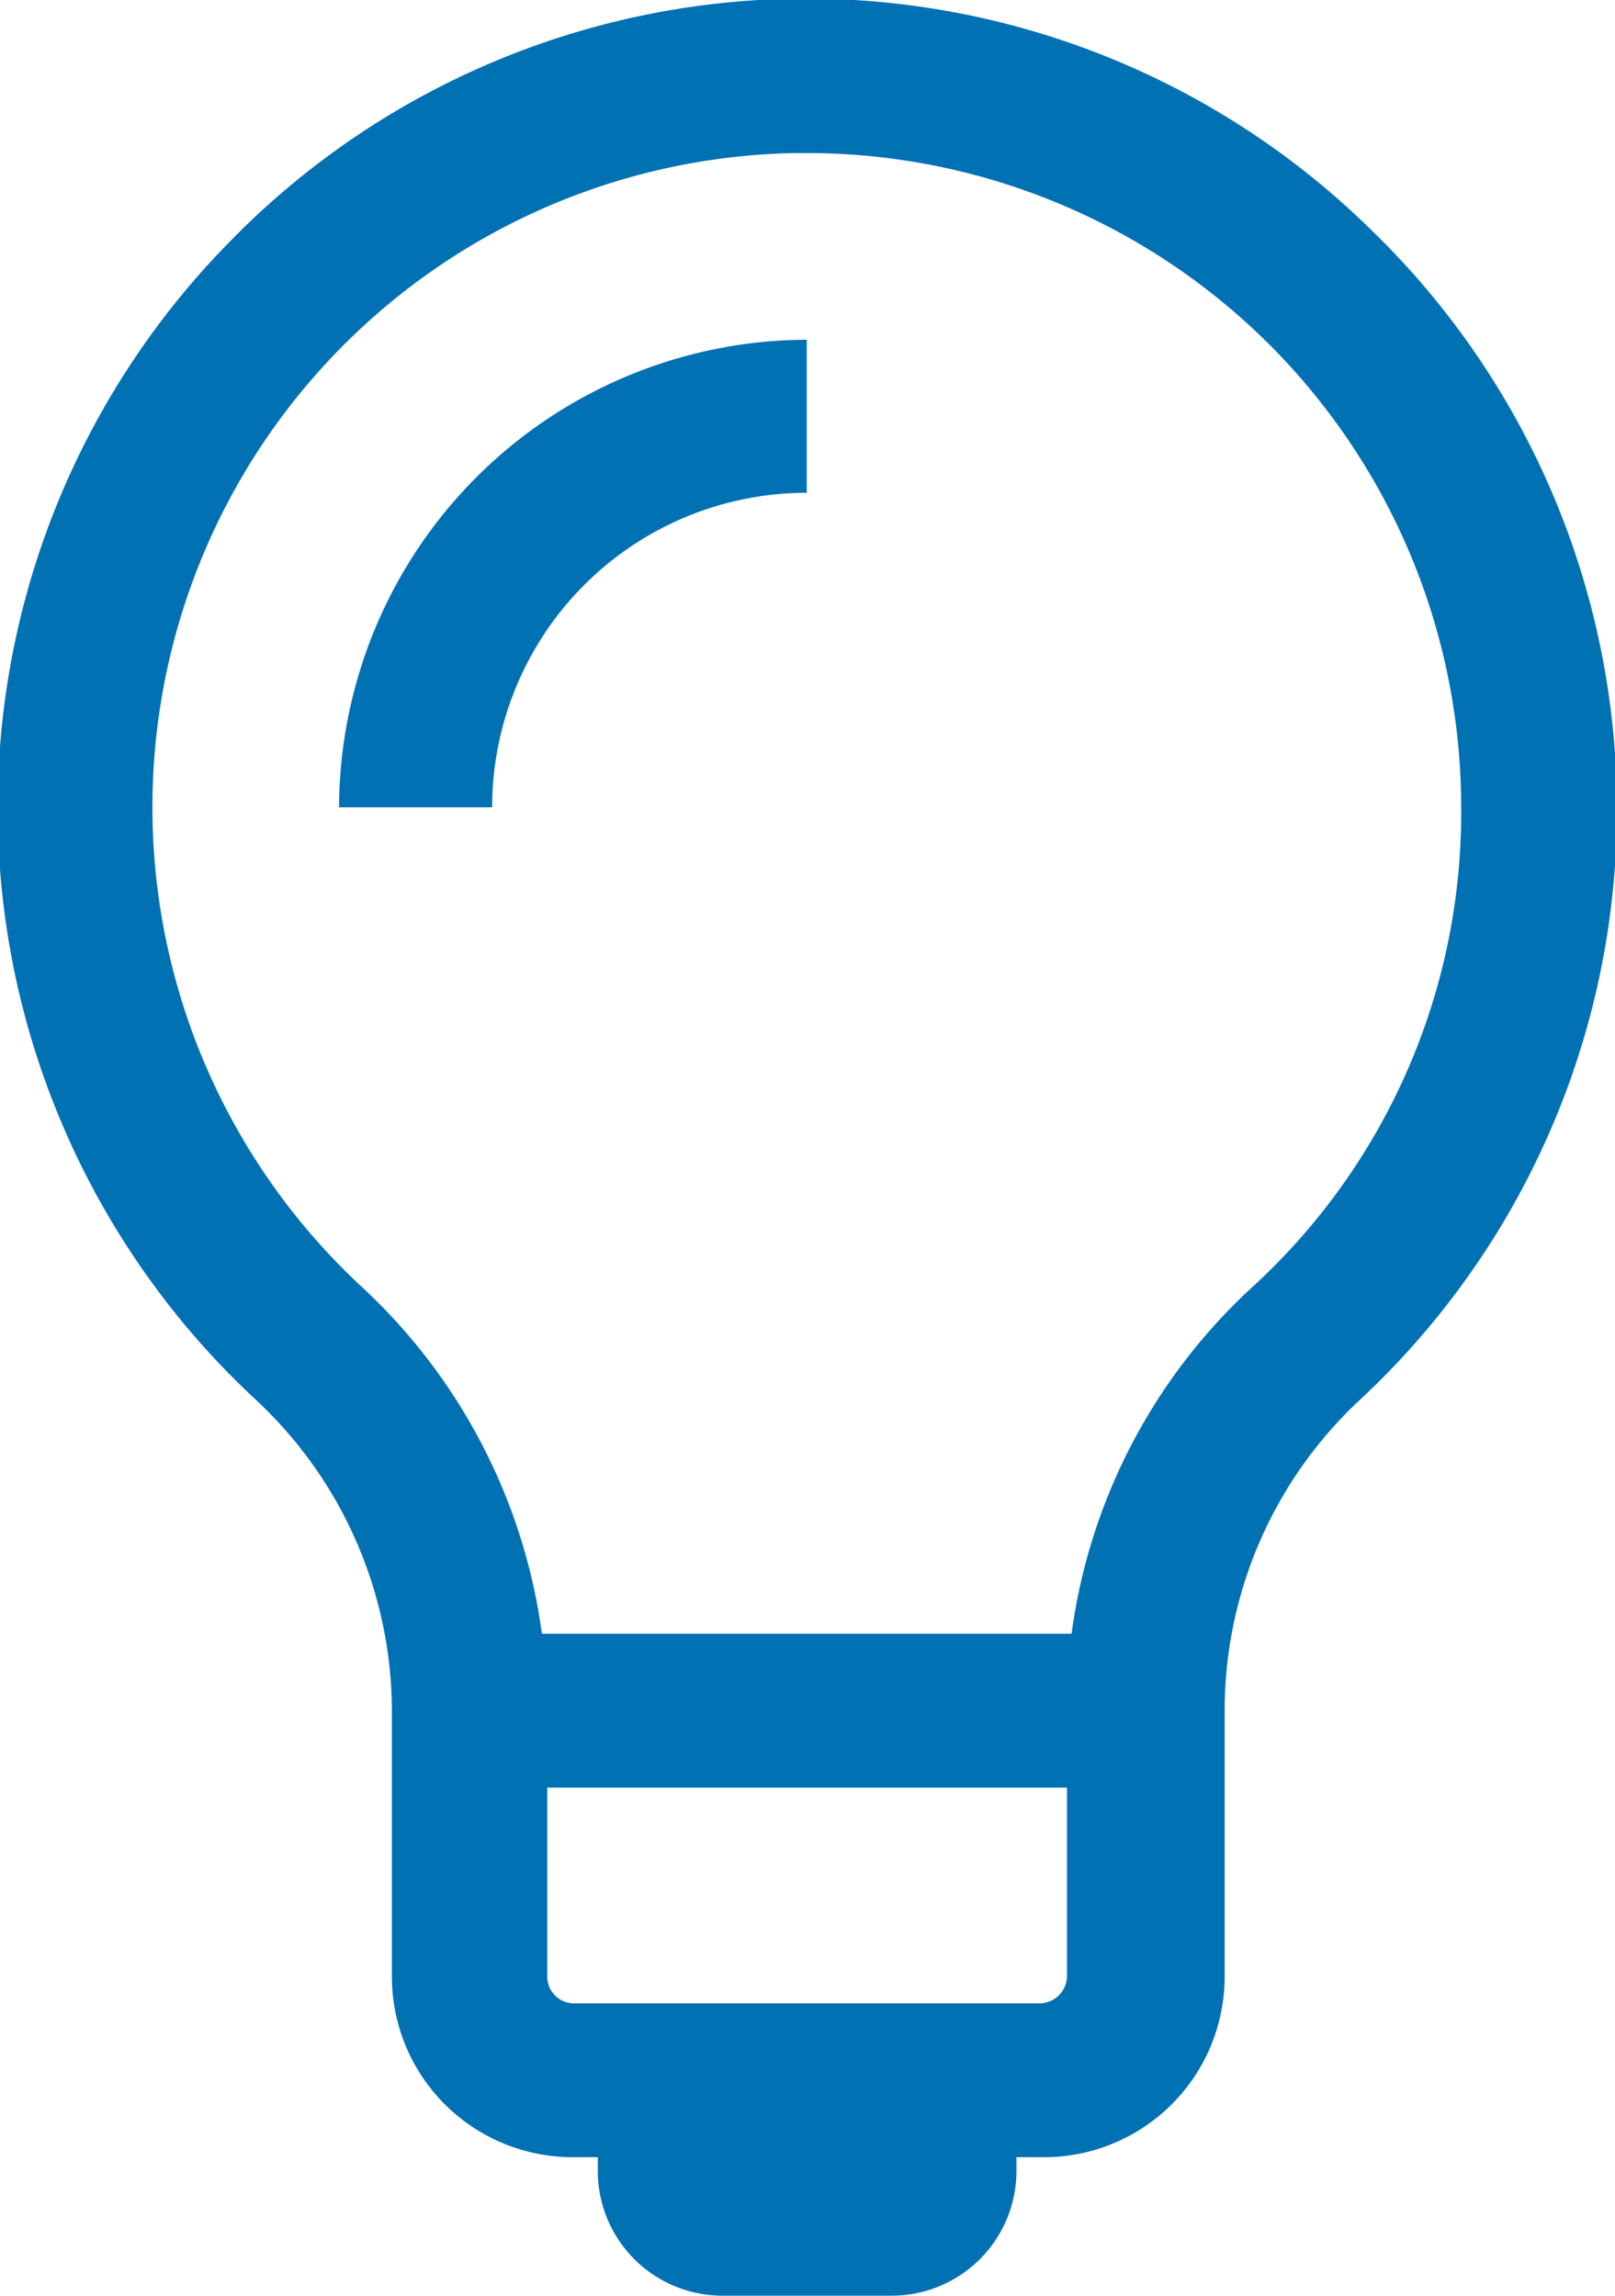
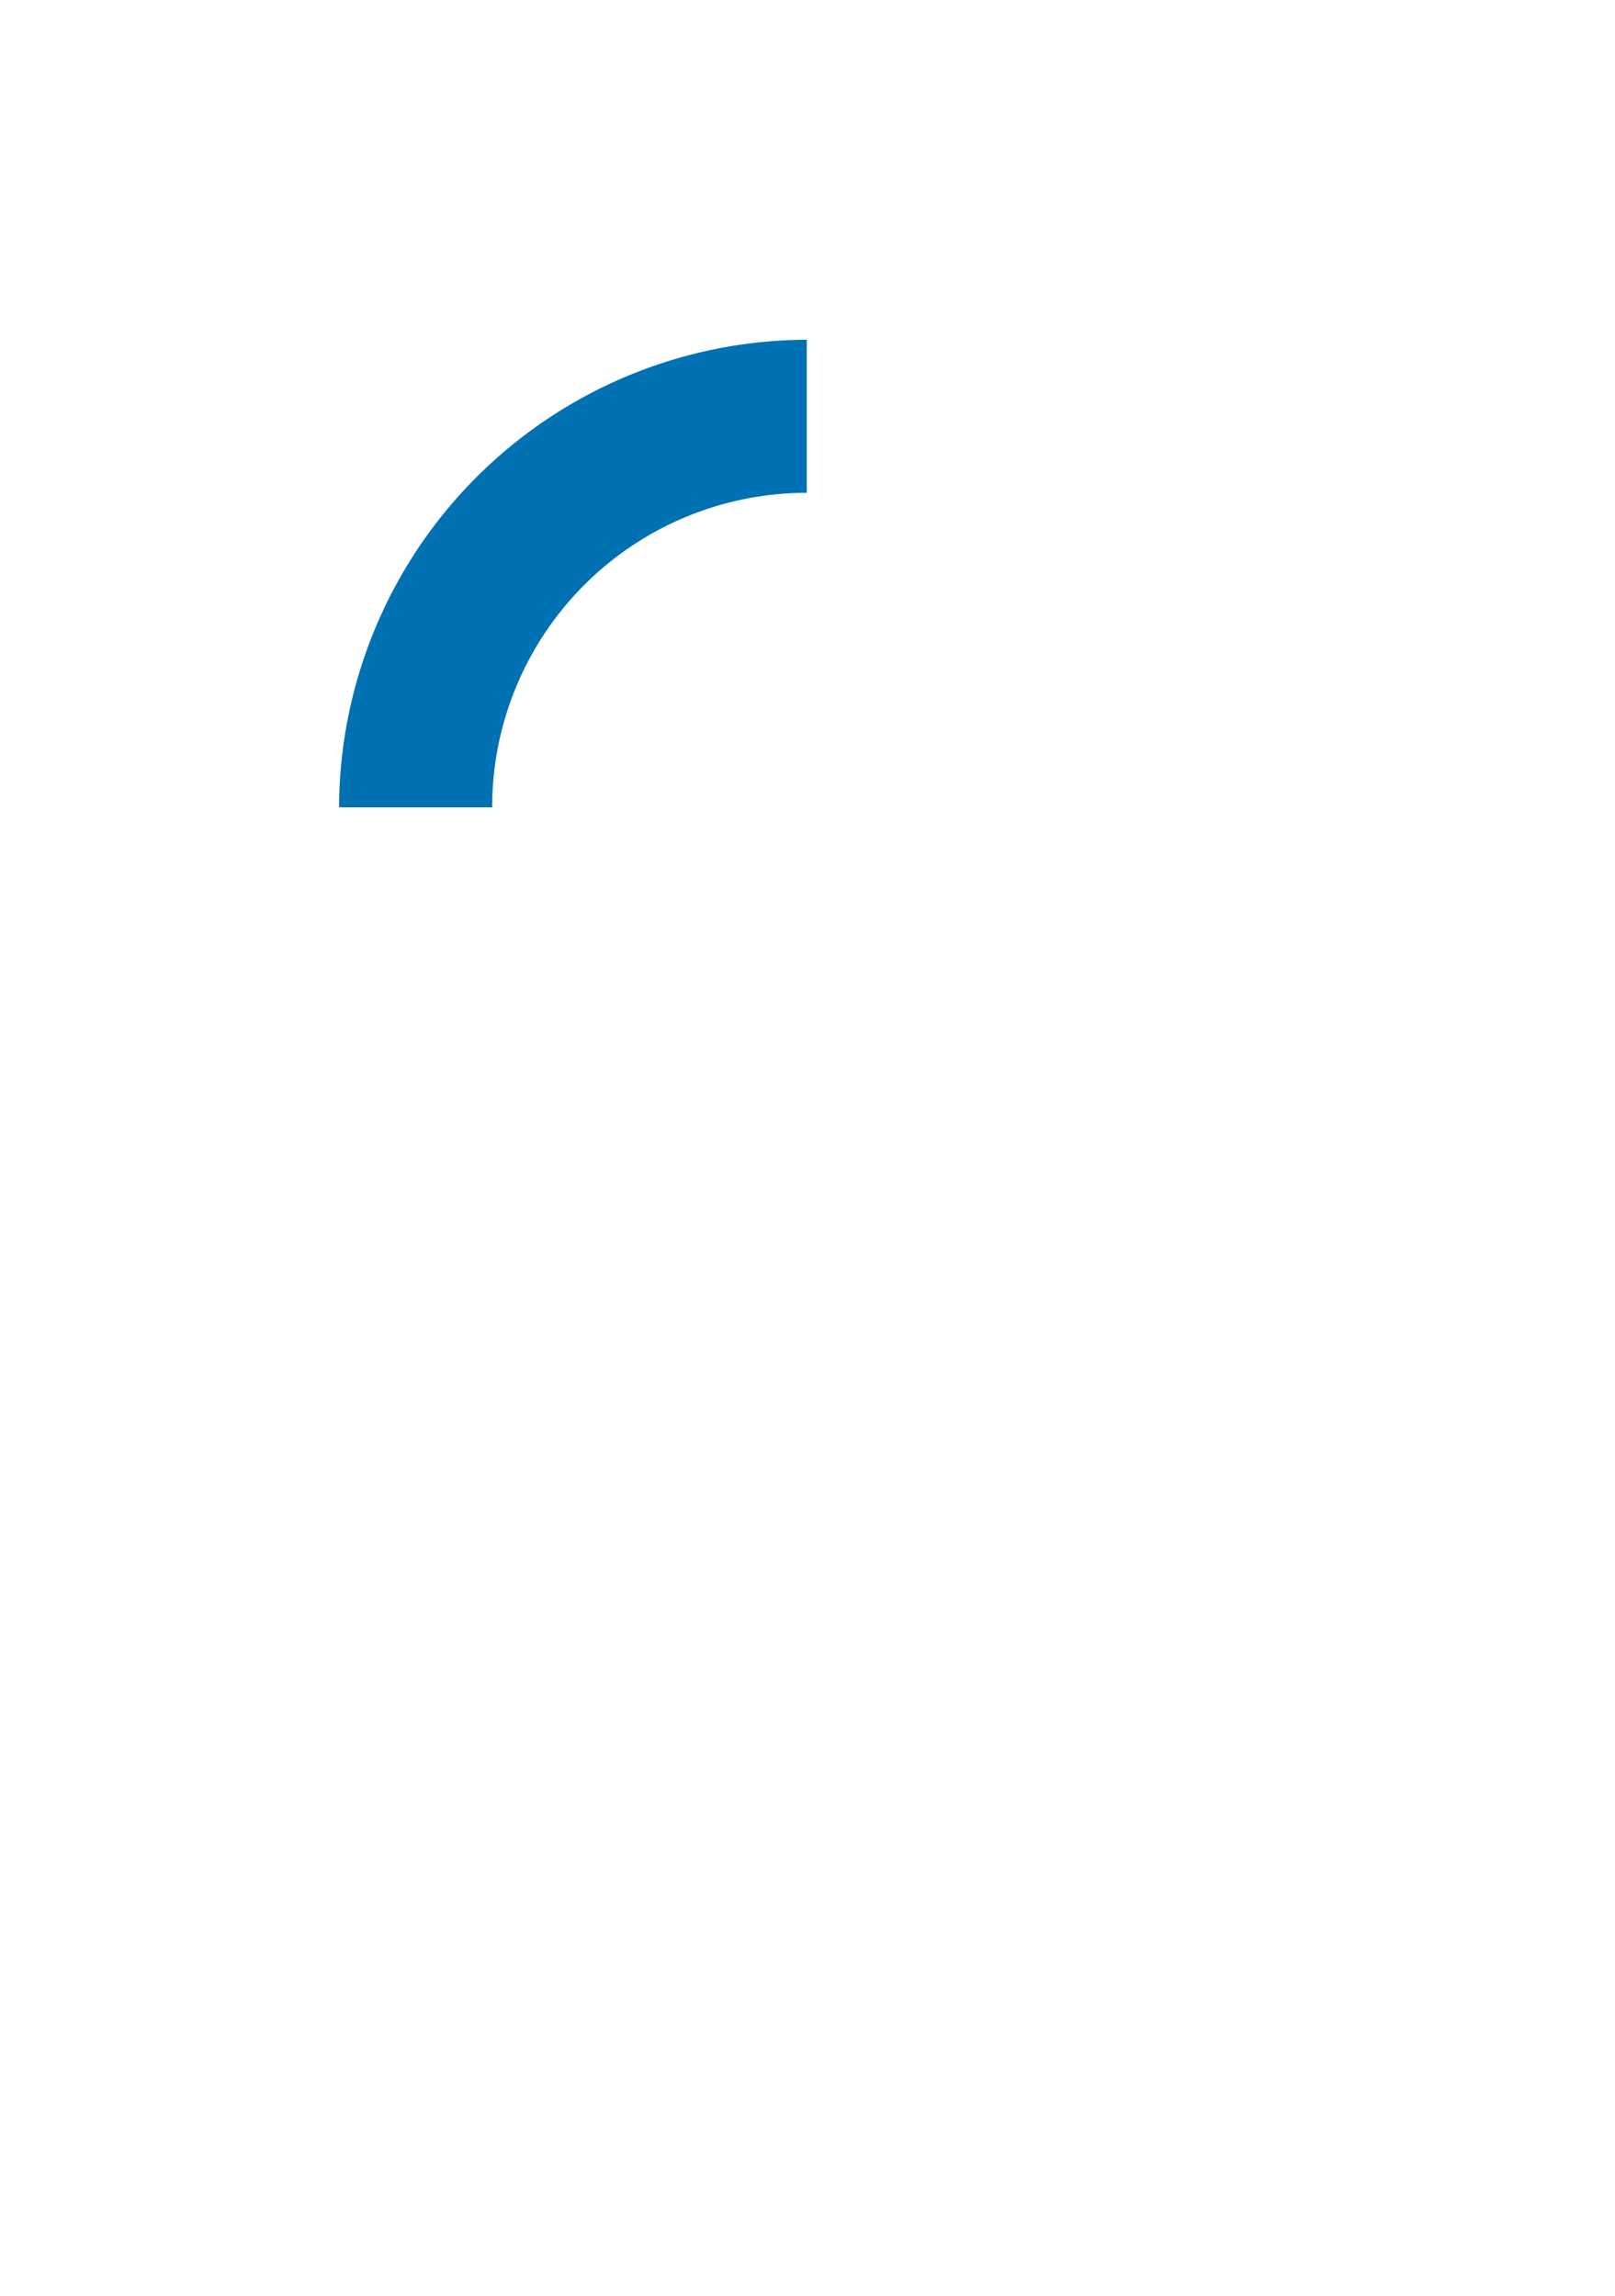
<svg xmlns="http://www.w3.org/2000/svg" viewBox="0 0 21.1 30">
  <defs>
    <style>.cls-1{fill:#0071b3;}</style>
  </defs>
  <g id="Livello_2" data-name="Livello 2">
    <g id="Elementi">
-       <path class="cls-1" d="M17.91,3A10.52,10.52,0,0,0,3,3.16a10.55,10.55,0,0,0,.34,15.13,5.57,5.57,0,0,1,1.78,4.06v3.48a2.36,2.36,0,0,0,2.36,2.36h.33v.19A1.63,1.63,0,0,0,9.46,30h2.2a1.63,1.63,0,0,0,1.62-1.62v-.19h.31A2.36,2.36,0,0,0,16,25.83V22.35a5.55,5.55,0,0,1,1.76-4.05A10.54,10.54,0,0,0,17.91,3ZM13.58,26.18H7.5a.35.35,0,0,1-.35-.35V23.36h6.79v2.47A.36.36,0,0,1,13.58,26.18Zm2.77-9.35A7.51,7.51,0,0,0,14,21.35H7.08a7.55,7.55,0,0,0-2.35-4.53A8.55,8.55,0,0,1,10.39,2h.17a8.55,8.55,0,0,1,8.53,8.55A8.4,8.4,0,0,1,16.35,16.83Z" />
      <path class="cls-1" d="M4.43,10.55h2a4.11,4.11,0,0,1,4.11-4.11v-2A6.13,6.13,0,0,0,4.43,10.55Z" />
    </g>
  </g>
</svg>